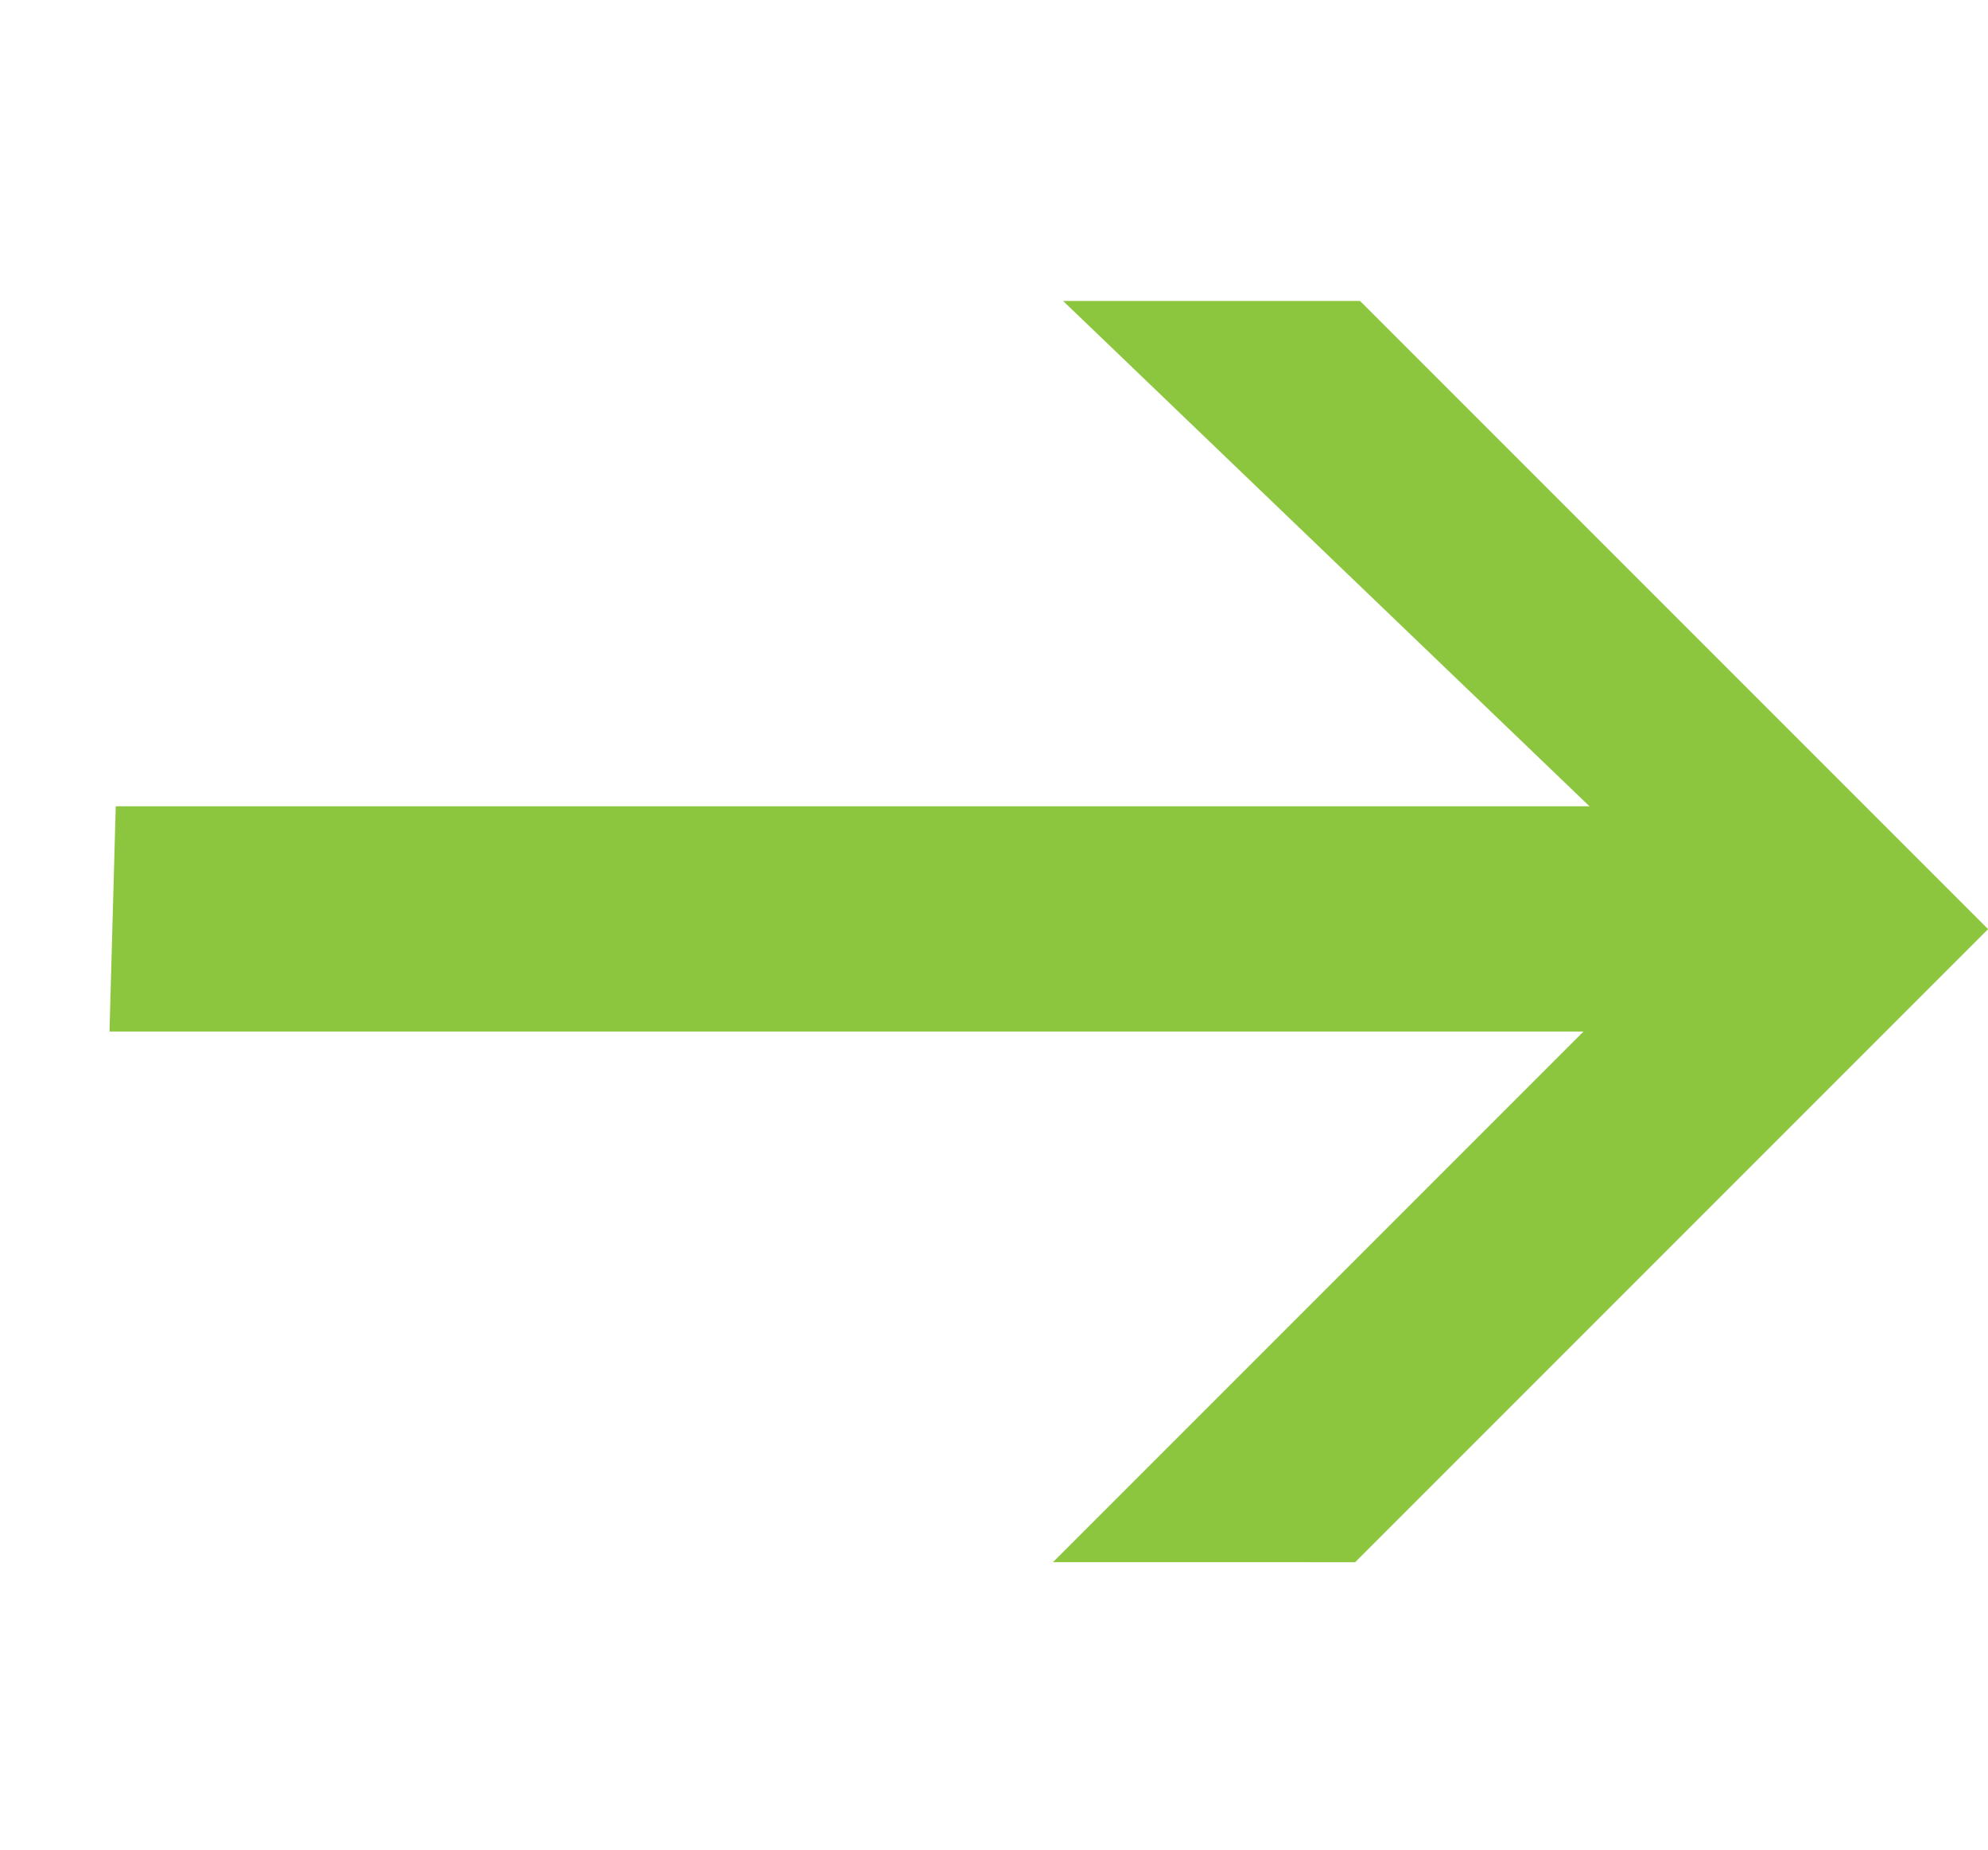
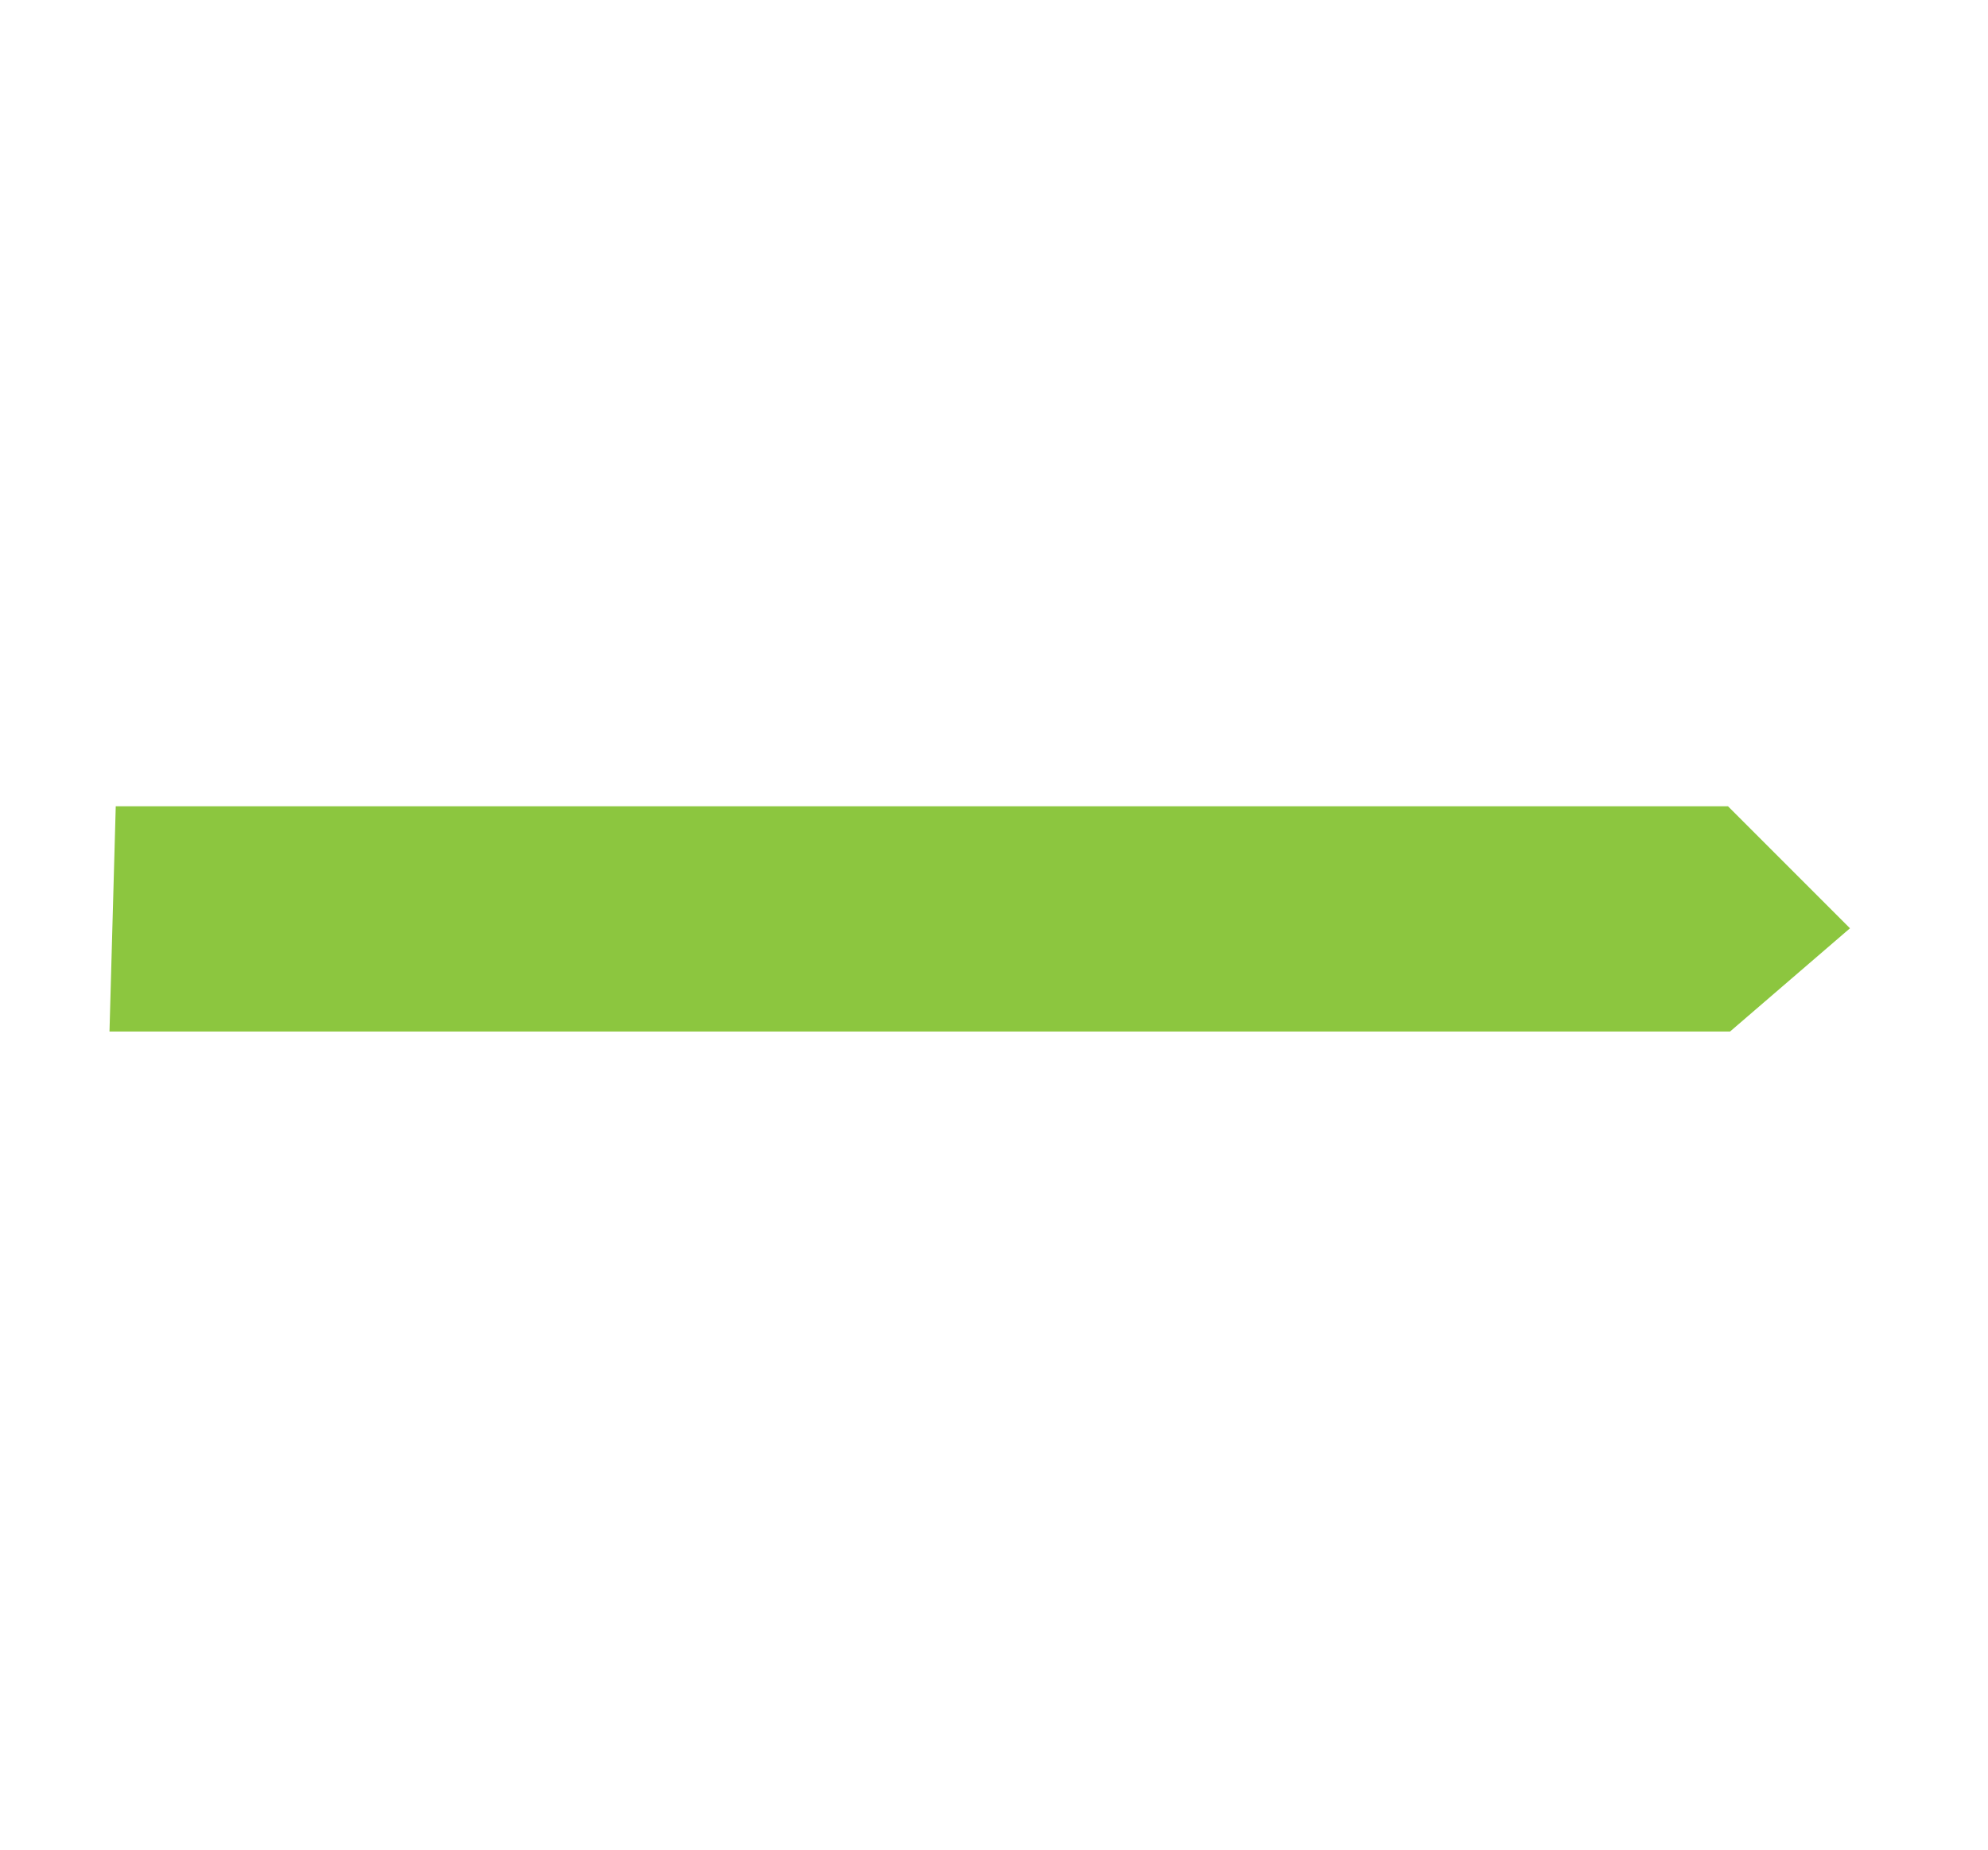
<svg xmlns="http://www.w3.org/2000/svg" width="51.658" height="48.072" viewBox="0 0 51.658 48.072">
  <g id="Group_3362" data-name="Group 3362" transform="translate(-1557.841 -21153.15)">
-     <path id="Path_3942" data-name="Path 3942" d="M2506.148-6264l5.455-5.456h23.08v23.26l-5.553,5.552v-23.828Z" transform="translate(-4615.965 23818.172) rotate(45)" fill="#8cc63f" />
    <g id="Component_14_1" data-name="Component 14 – 1" transform="translate(1581.796 21153.15) rotate(45)">
      <path id="Path_3943" data-name="Path 3943" d="M2498.338-6237.407l29.624-29.624h4.482l-.307,4.1-29.776,29.777Z" transform="translate(-2498.338 6267.031)" fill="#8cc63f" />
    </g>
  </g>
</svg>